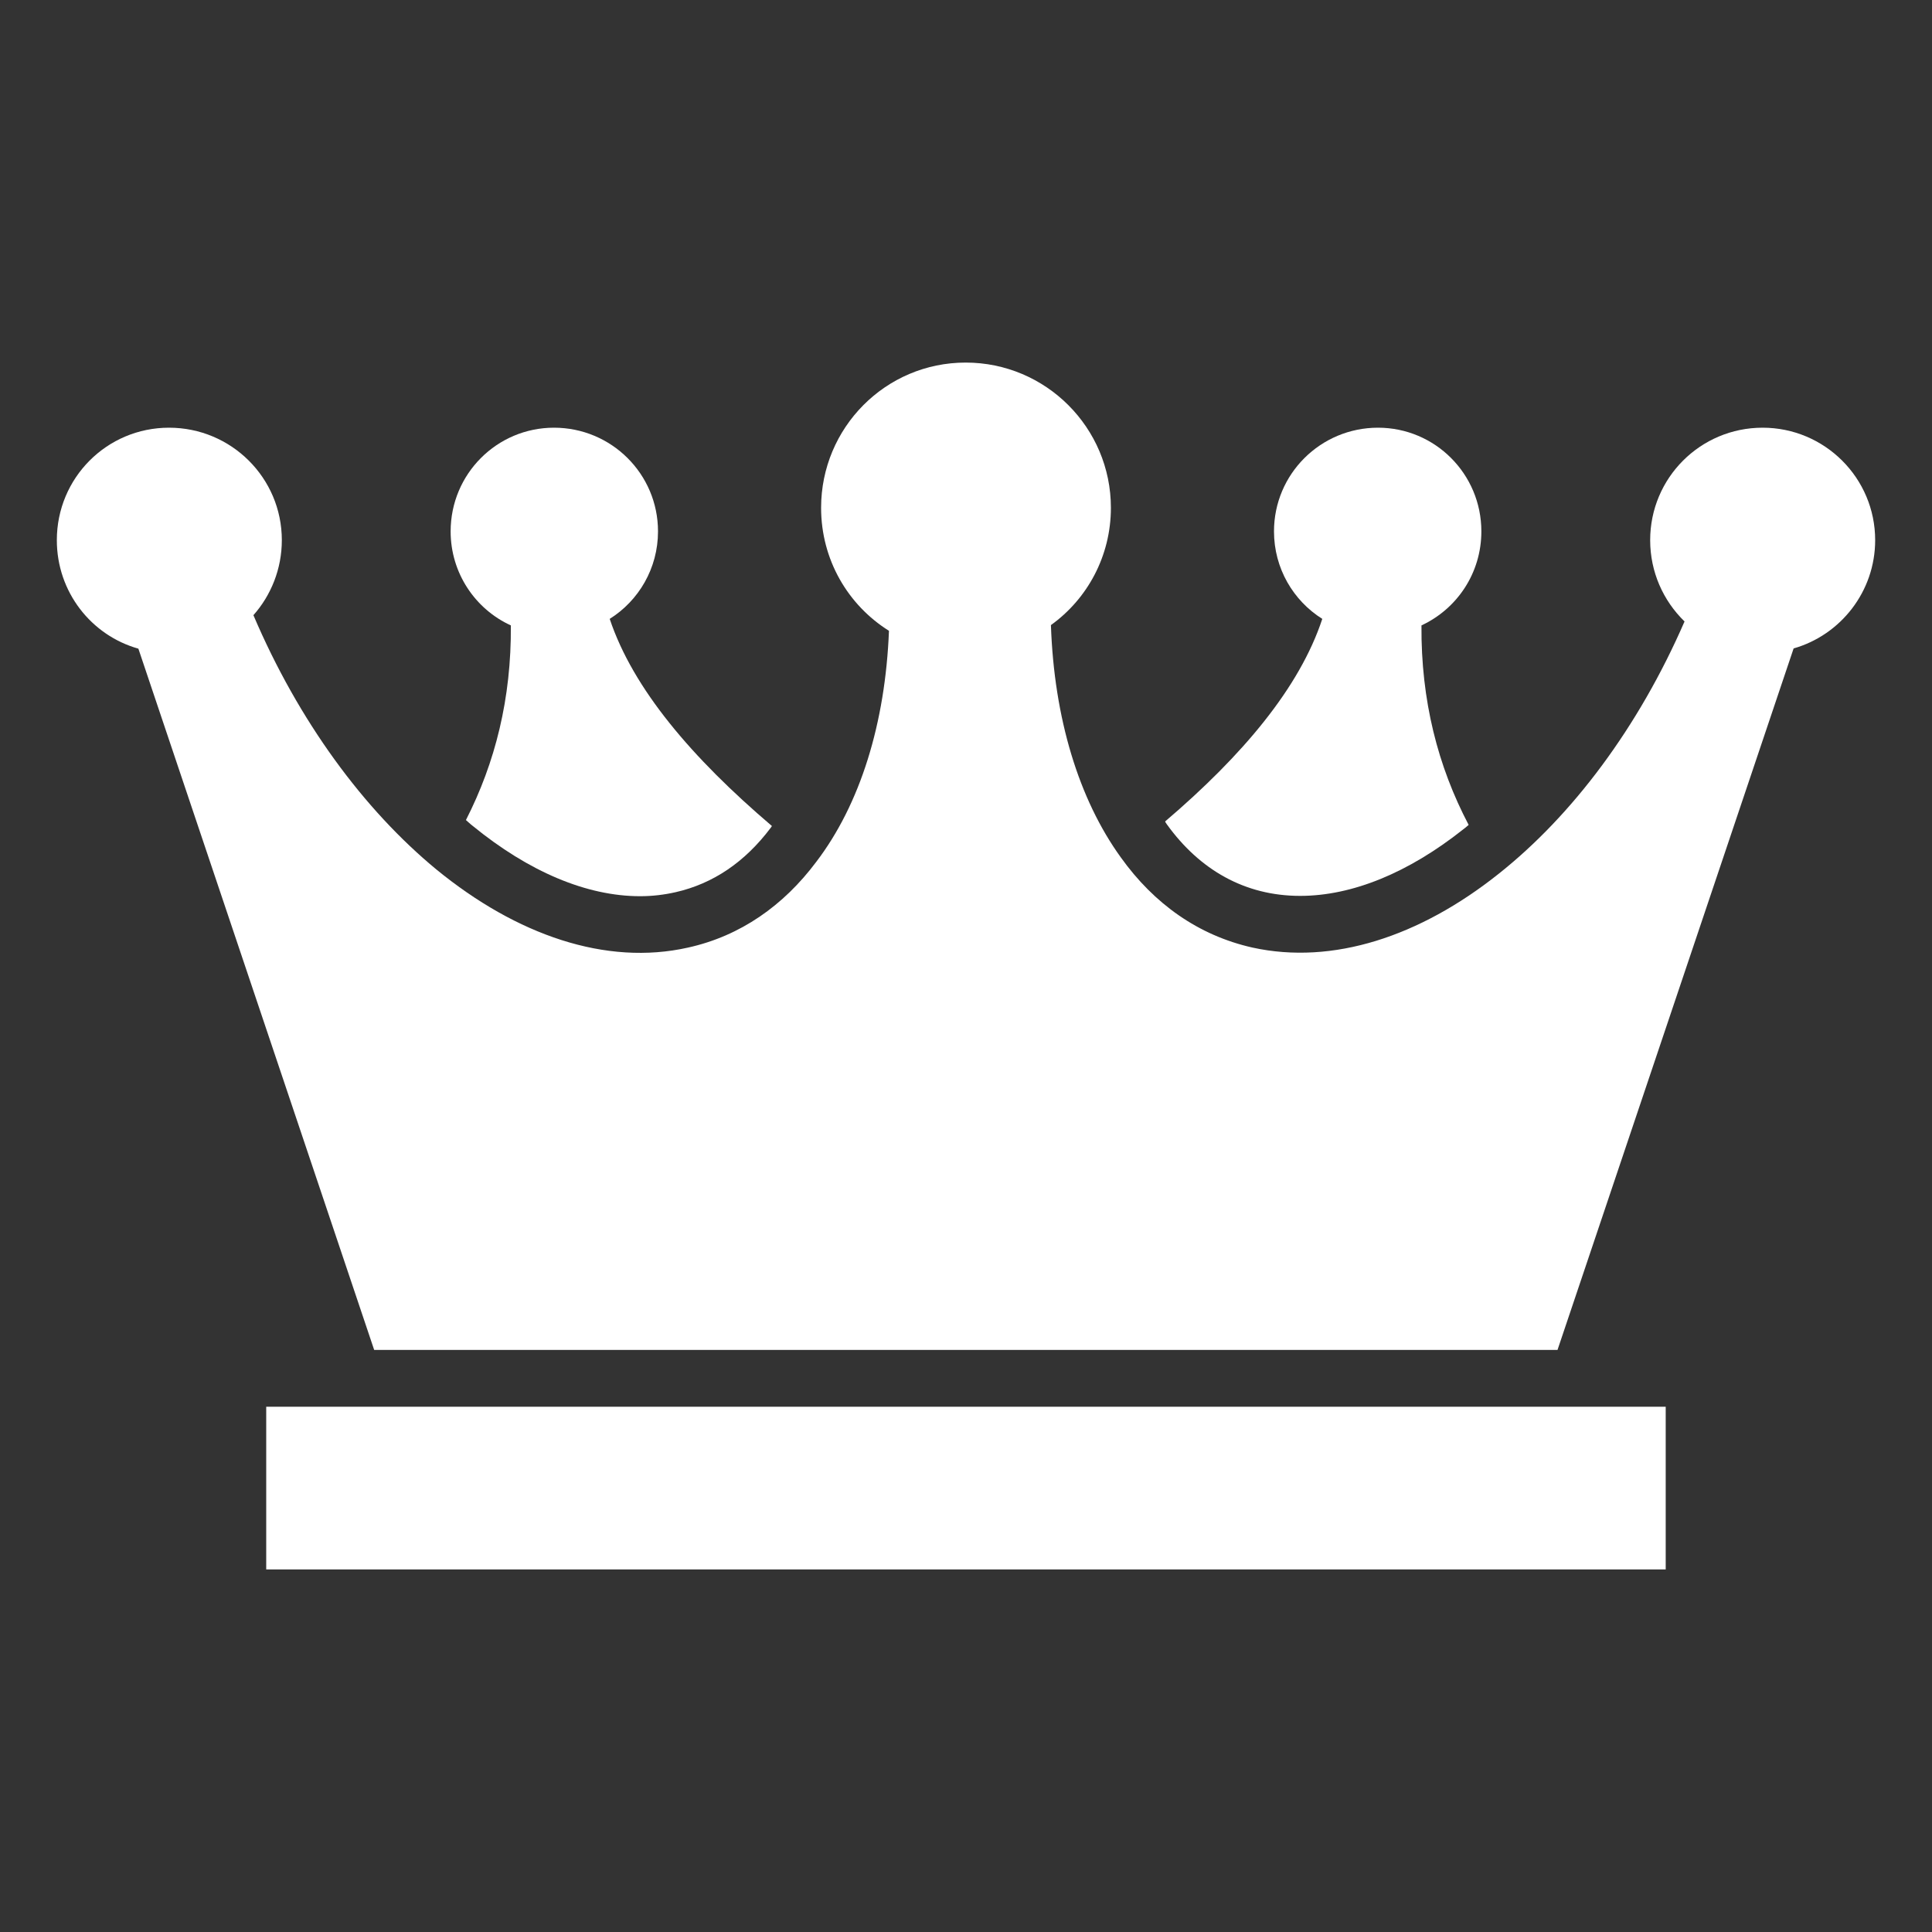
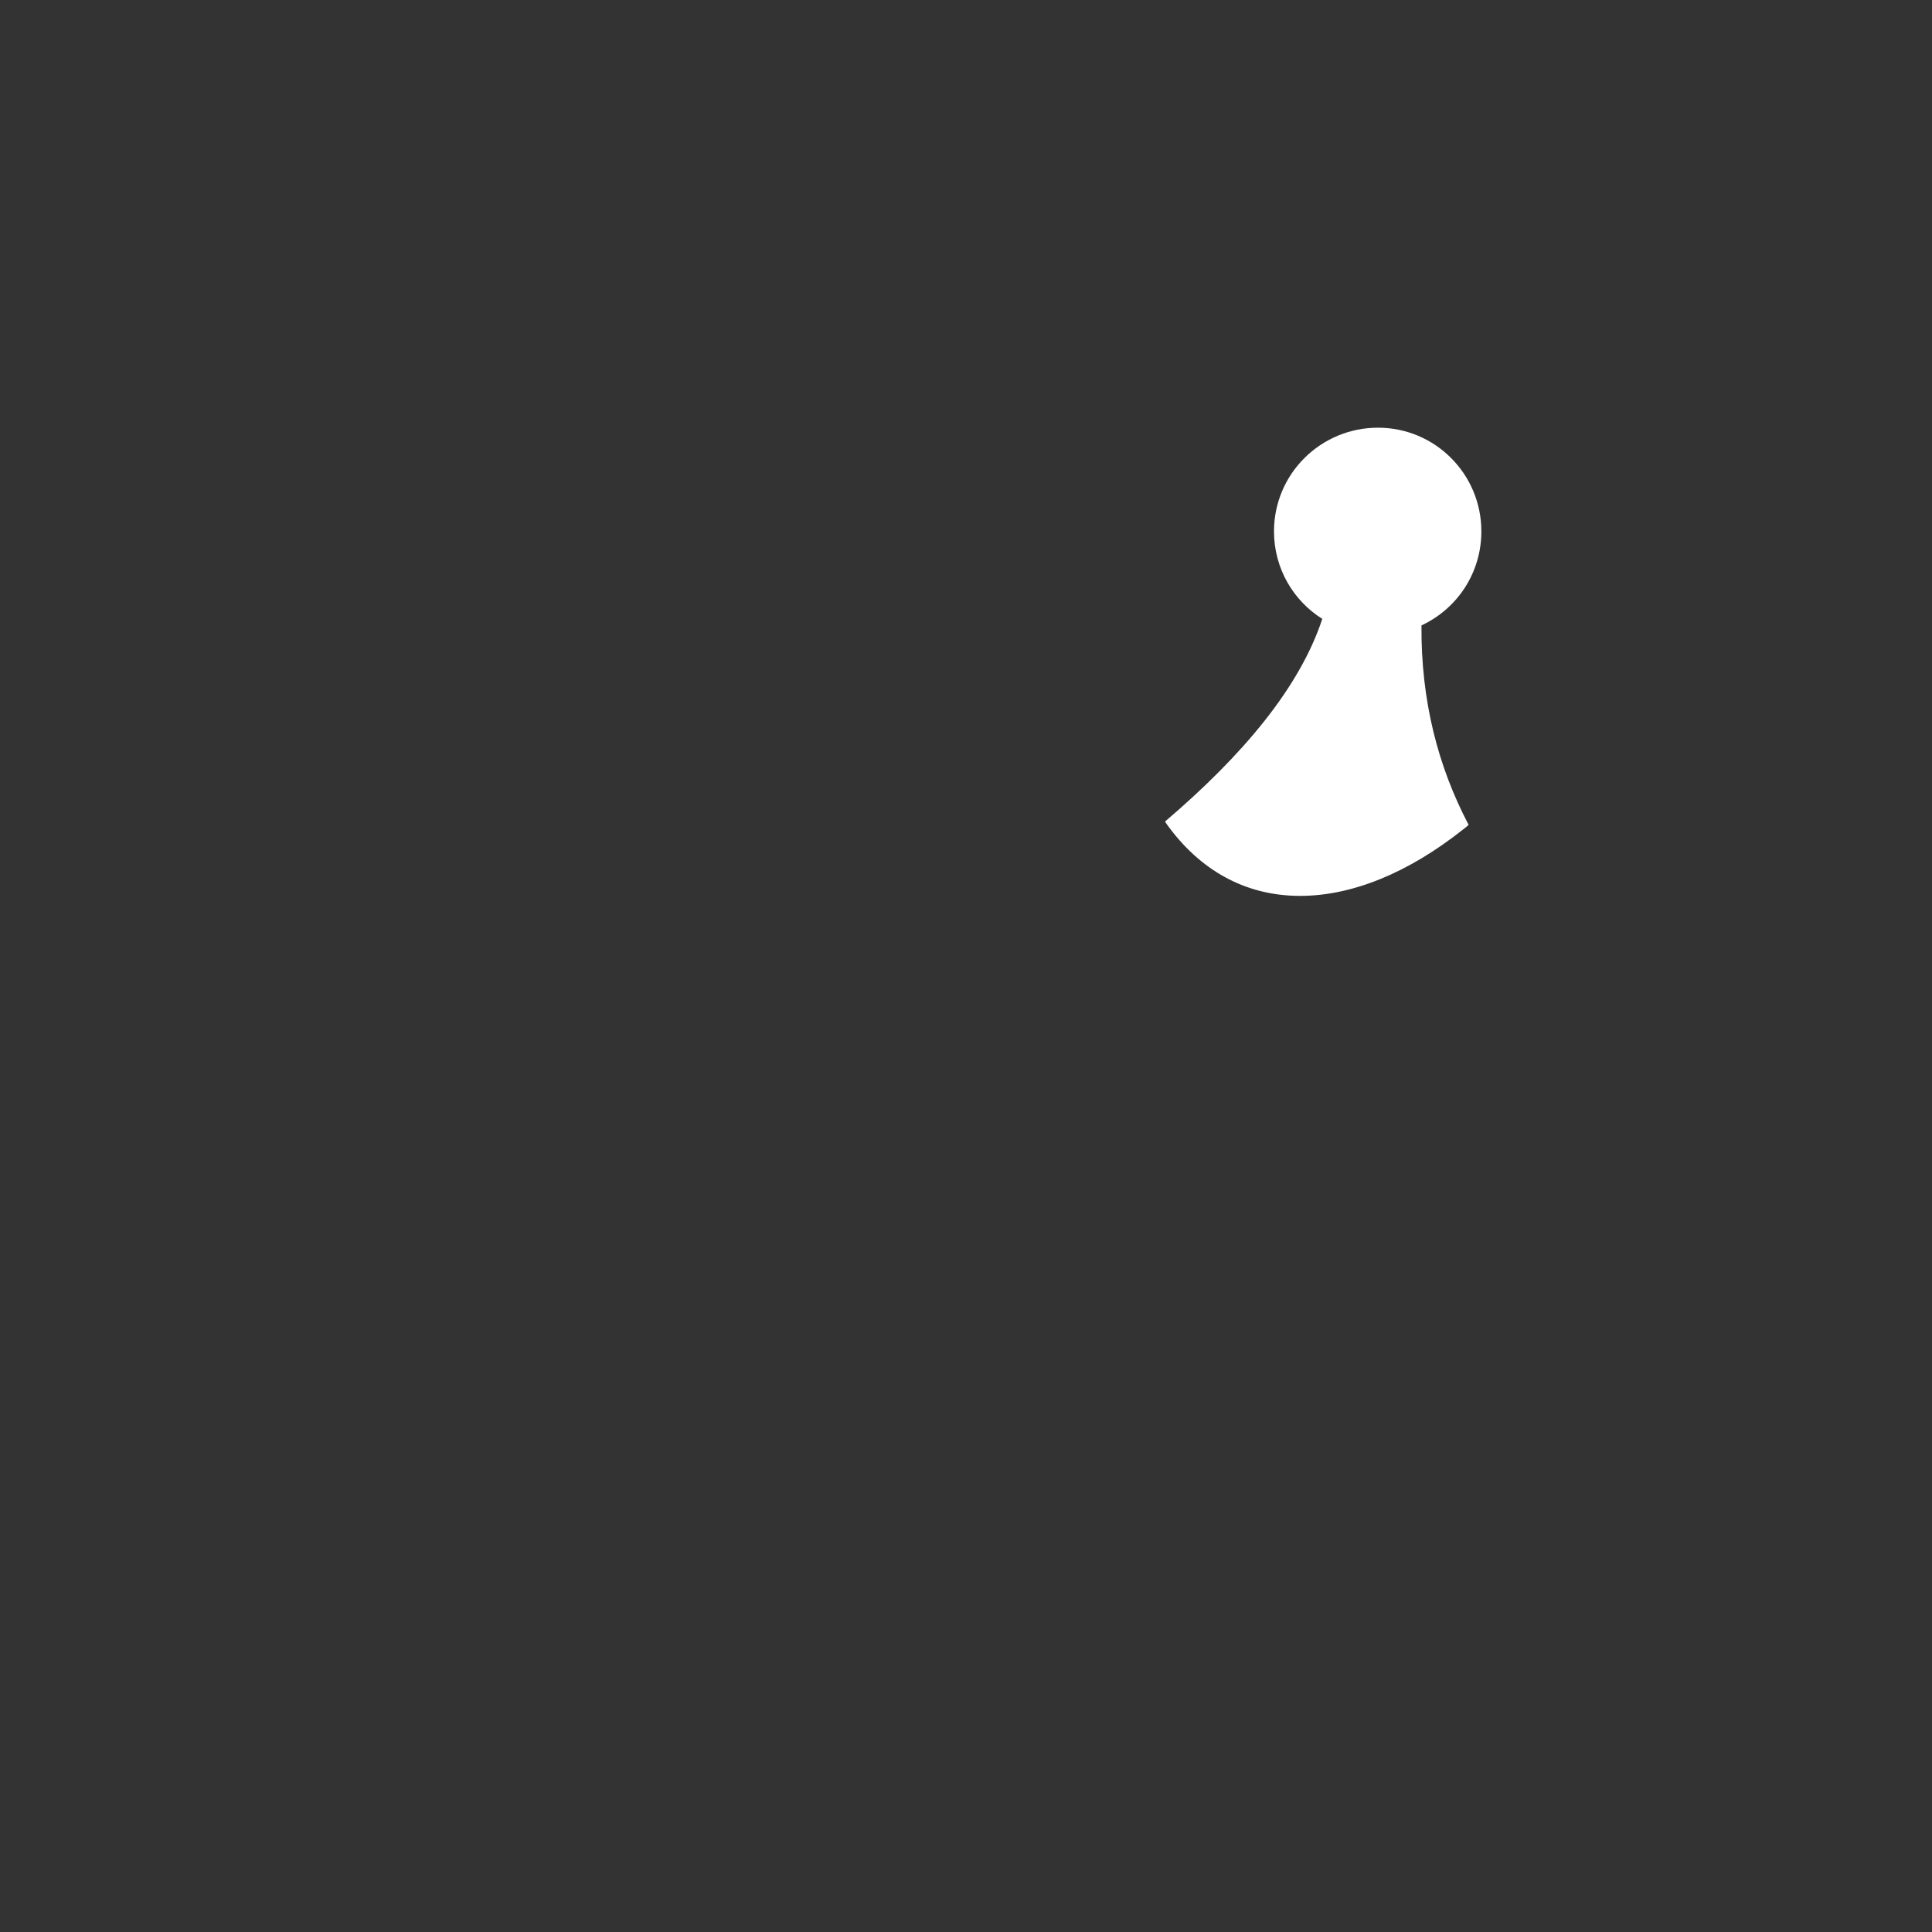
<svg xmlns="http://www.w3.org/2000/svg" width="24" height="24" viewBox="0 0 24 24" fill="none">
  <rect x="0" y="0" width="24" height="24" fill="#333333" stroke="none" />
  <path d="M16.151 11.129C16.797 11.129 17.495 10.843 18.176 10.303C18.198 10.286 18.222 10.268 18.244 10.247C17.862 9.52 17.651 8.701 17.658 7.769C18.099 7.564 18.402 7.12 18.402 6.601C18.402 5.888 17.827 5.313 17.118 5.313C16.405 5.313 15.826 5.888 15.826 6.601C15.826 7.06 16.066 7.462 16.426 7.688C16.144 8.542 15.438 9.382 14.474 10.204C14.478 10.218 14.488 10.229 14.495 10.24C14.901 10.804 15.462 11.129 16.151 11.129Z" fill="#fff" />
-   <path d="M6.346 7.769C6.353 8.676 6.152 9.474 5.788 10.187C5.817 10.211 5.841 10.236 5.869 10.257C6.568 10.829 7.288 11.133 7.952 11.133C8.104 11.133 8.252 11.115 8.393 11.083C8.859 10.977 9.254 10.709 9.575 10.282C9.579 10.275 9.586 10.268 9.589 10.261C8.594 9.414 7.864 8.556 7.574 7.688C7.934 7.462 8.174 7.06 8.174 6.601C8.174 5.888 7.595 5.313 6.882 5.313C6.173 5.313 5.598 5.888 5.598 6.601C5.598 7.12 5.905 7.568 6.346 7.769Z" fill="#fff" />
-   <path d="M21.896 5.313C21.123 5.313 20.499 5.937 20.499 6.71C20.499 7.105 20.661 7.462 20.926 7.72C20.354 9.036 19.532 10.13 18.614 10.857C17.637 11.634 16.556 11.99 15.558 11.771C14.887 11.62 14.336 11.228 13.924 10.652C13.401 9.929 13.094 8.92 13.055 7.765C13.507 7.441 13.8 6.908 13.8 6.308C13.8 5.313 12.992 4.504 11.996 4.504C11.001 4.504 10.2 5.313 10.2 6.308C10.2 6.954 10.535 7.518 11.043 7.836C10.998 8.987 10.684 9.993 10.14 10.706C9.734 11.249 9.198 11.627 8.548 11.771C7.528 12.001 6.417 11.616 5.421 10.801C4.518 10.056 3.709 8.958 3.148 7.642C3.367 7.395 3.501 7.067 3.501 6.71C3.501 5.937 2.873 5.313 2.1 5.313C1.327 5.313 0.706 5.937 0.706 6.71C0.706 7.353 1.133 7.893 1.719 8.058L4.648 16.769H19.348L22.281 8.055C22.864 7.889 23.294 7.349 23.294 6.71C23.294 5.937 22.666 5.313 21.896 5.313Z" fill="#fff" />
-   <path d="M3.307 17.475H20.692V19.496H3.307V17.475Z" fill="#fff" />
</svg>